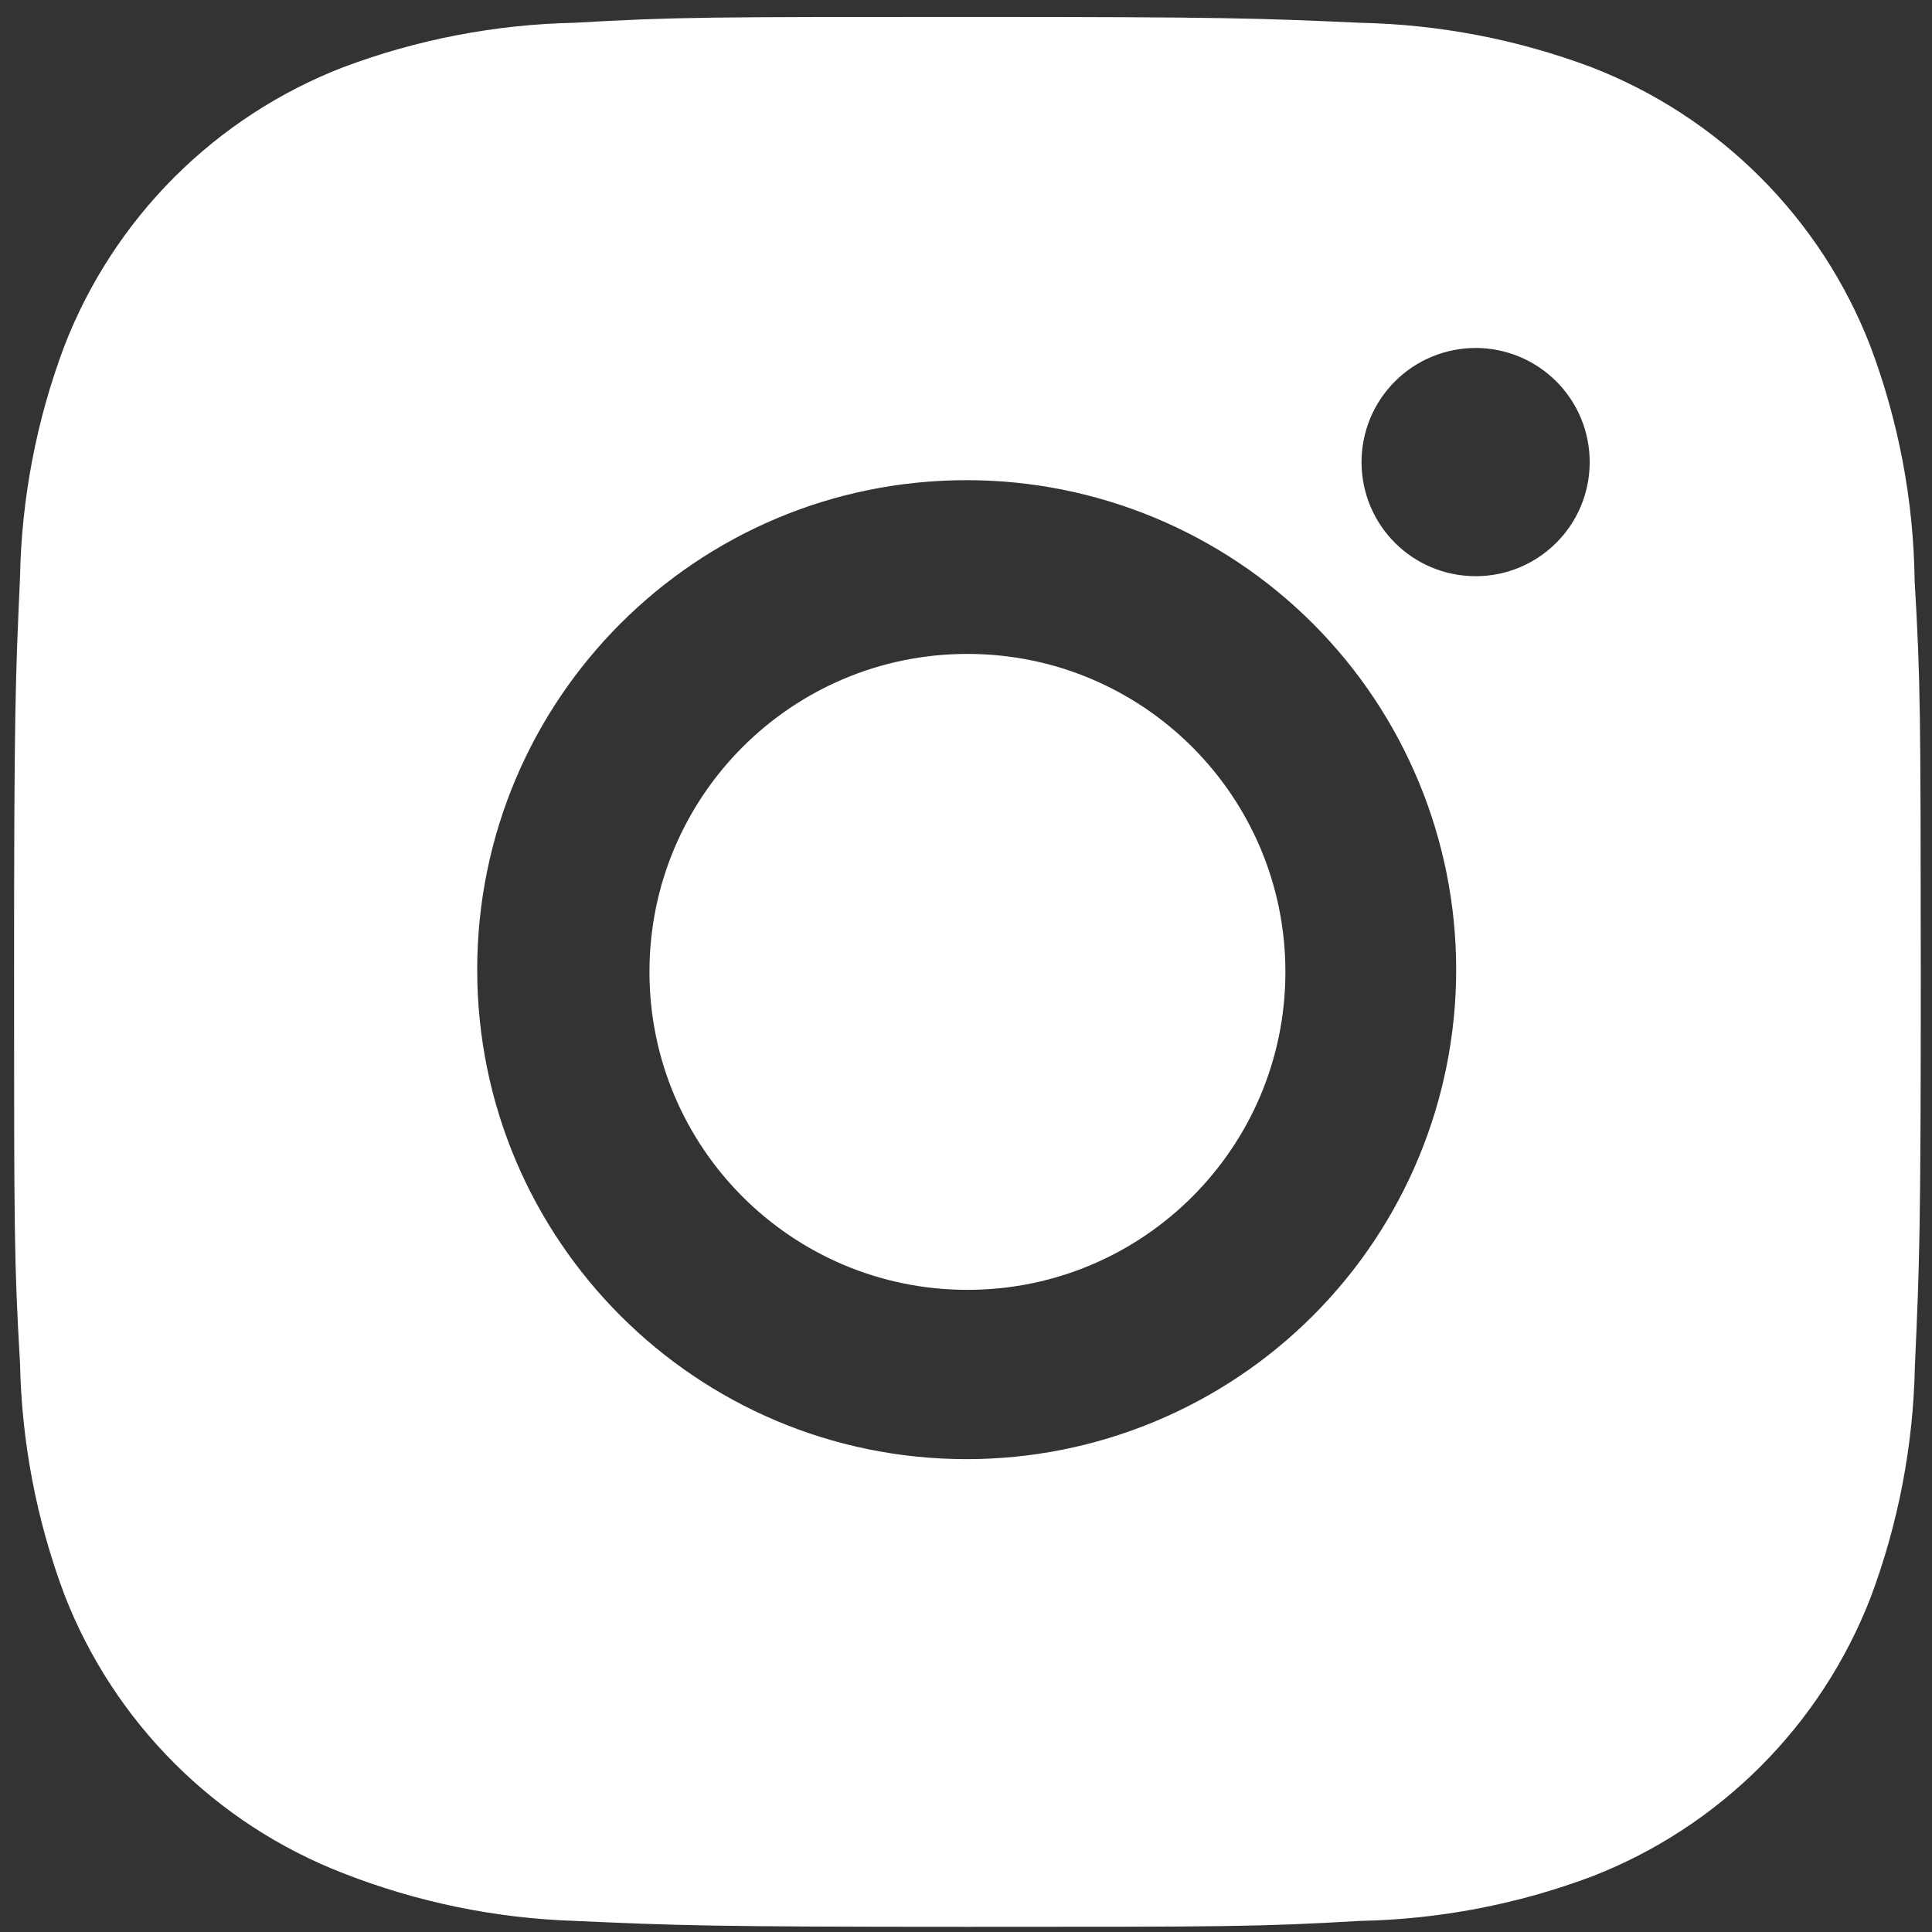
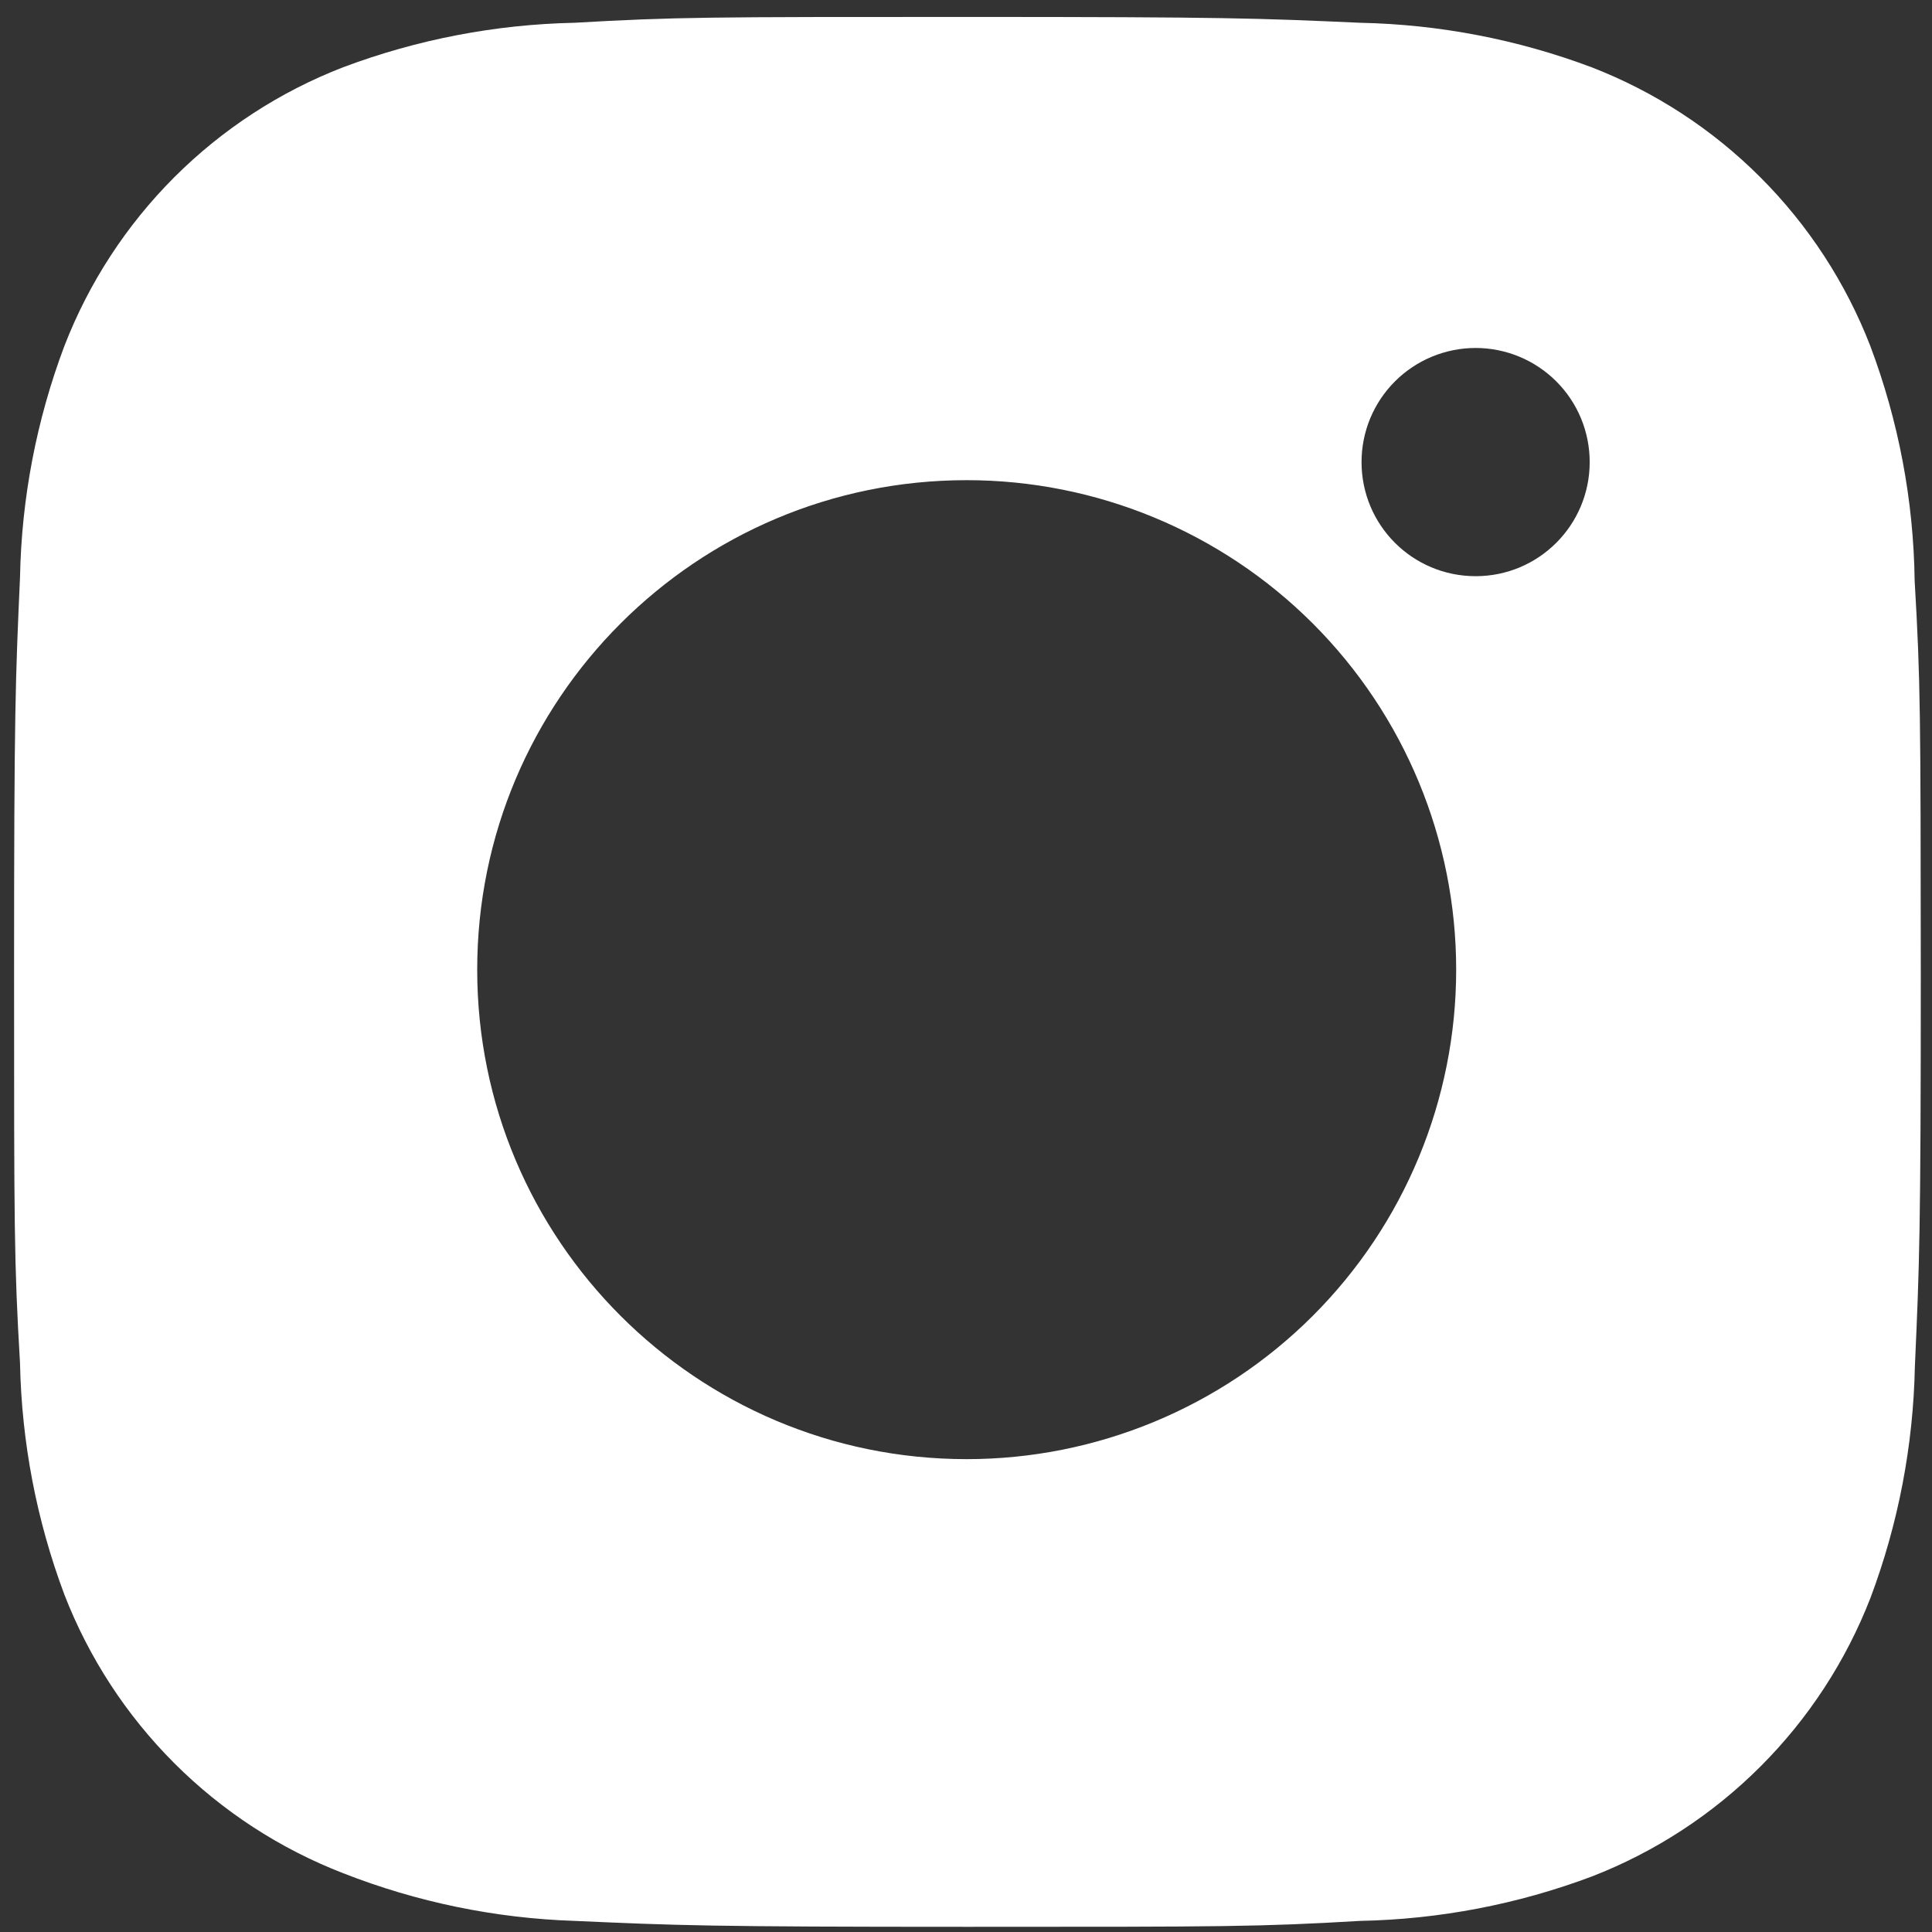
<svg xmlns="http://www.w3.org/2000/svg" width="56" height="56" viewBox="0 0 56 56" fill="none">
  <rect x="0" y="0" width="56" height="56" fill="#333333" stroke="none" />
  <path d="M55.497 16.83C55.467 14.506 55.031 12.205 54.212 10.029C53.501 8.195 52.415 6.528 51.023 5.137C49.632 3.745 47.965 2.659 46.131 1.949C43.983 1.142 41.715 0.707 39.422 0.66C36.469 0.528 35.533 0.491 28.039 0.491C20.544 0.491 19.583 0.491 16.652 0.66C14.36 0.707 12.093 1.143 9.947 1.949C8.111 2.659 6.445 3.745 5.053 5.136C3.662 6.528 2.576 8.194 1.866 10.029C1.058 12.175 0.623 14.443 0.58 16.735C0.448 19.691 0.408 20.627 0.408 28.121C0.408 35.616 0.408 36.574 0.58 39.508C0.626 41.803 1.059 44.068 1.866 46.22C2.577 48.054 3.664 49.72 5.056 51.111C6.448 52.502 8.115 53.587 9.95 54.297C12.09 55.136 14.358 55.603 16.655 55.678C19.611 55.81 20.547 55.85 28.042 55.85C35.536 55.85 36.497 55.85 39.428 55.678C41.721 55.633 43.99 55.198 46.137 54.392C47.971 53.681 49.637 52.594 51.028 51.203C52.42 49.812 53.506 48.146 54.218 46.312C55.025 44.163 55.458 41.898 55.504 39.6C55.636 36.647 55.675 35.711 55.675 28.213C55.669 20.719 55.669 19.767 55.497 16.83ZM28.02 42.294C20.182 42.294 13.832 35.944 13.832 28.106C13.832 20.268 20.182 13.918 28.02 13.918C31.783 13.918 35.392 15.413 38.053 18.073C40.714 20.734 42.208 24.343 42.208 28.106C42.208 31.869 40.714 35.478 38.053 38.139C35.392 40.799 31.783 42.294 28.02 42.294ZM42.773 16.701C40.941 16.701 39.465 15.222 39.465 13.393C39.465 12.959 39.55 12.529 39.716 12.127C39.883 11.726 40.126 11.362 40.433 11.055C40.74 10.748 41.105 10.504 41.506 10.338C41.907 10.172 42.337 10.086 42.772 10.086C43.206 10.086 43.636 10.172 44.037 10.338C44.438 10.504 44.803 10.748 45.11 11.055C45.417 11.362 45.661 11.726 45.827 12.127C45.993 12.529 46.078 12.959 46.078 13.393C46.078 15.222 44.599 16.701 42.773 16.701Z" fill="white" />
-   <path d="M28.041 37.387C33.132 37.387 37.258 33.261 37.258 28.171C37.258 23.081 33.132 18.954 28.041 18.954C22.951 18.954 18.825 23.081 18.825 28.171C18.825 33.261 22.951 37.387 28.041 37.387Z" fill="white" />
</svg>